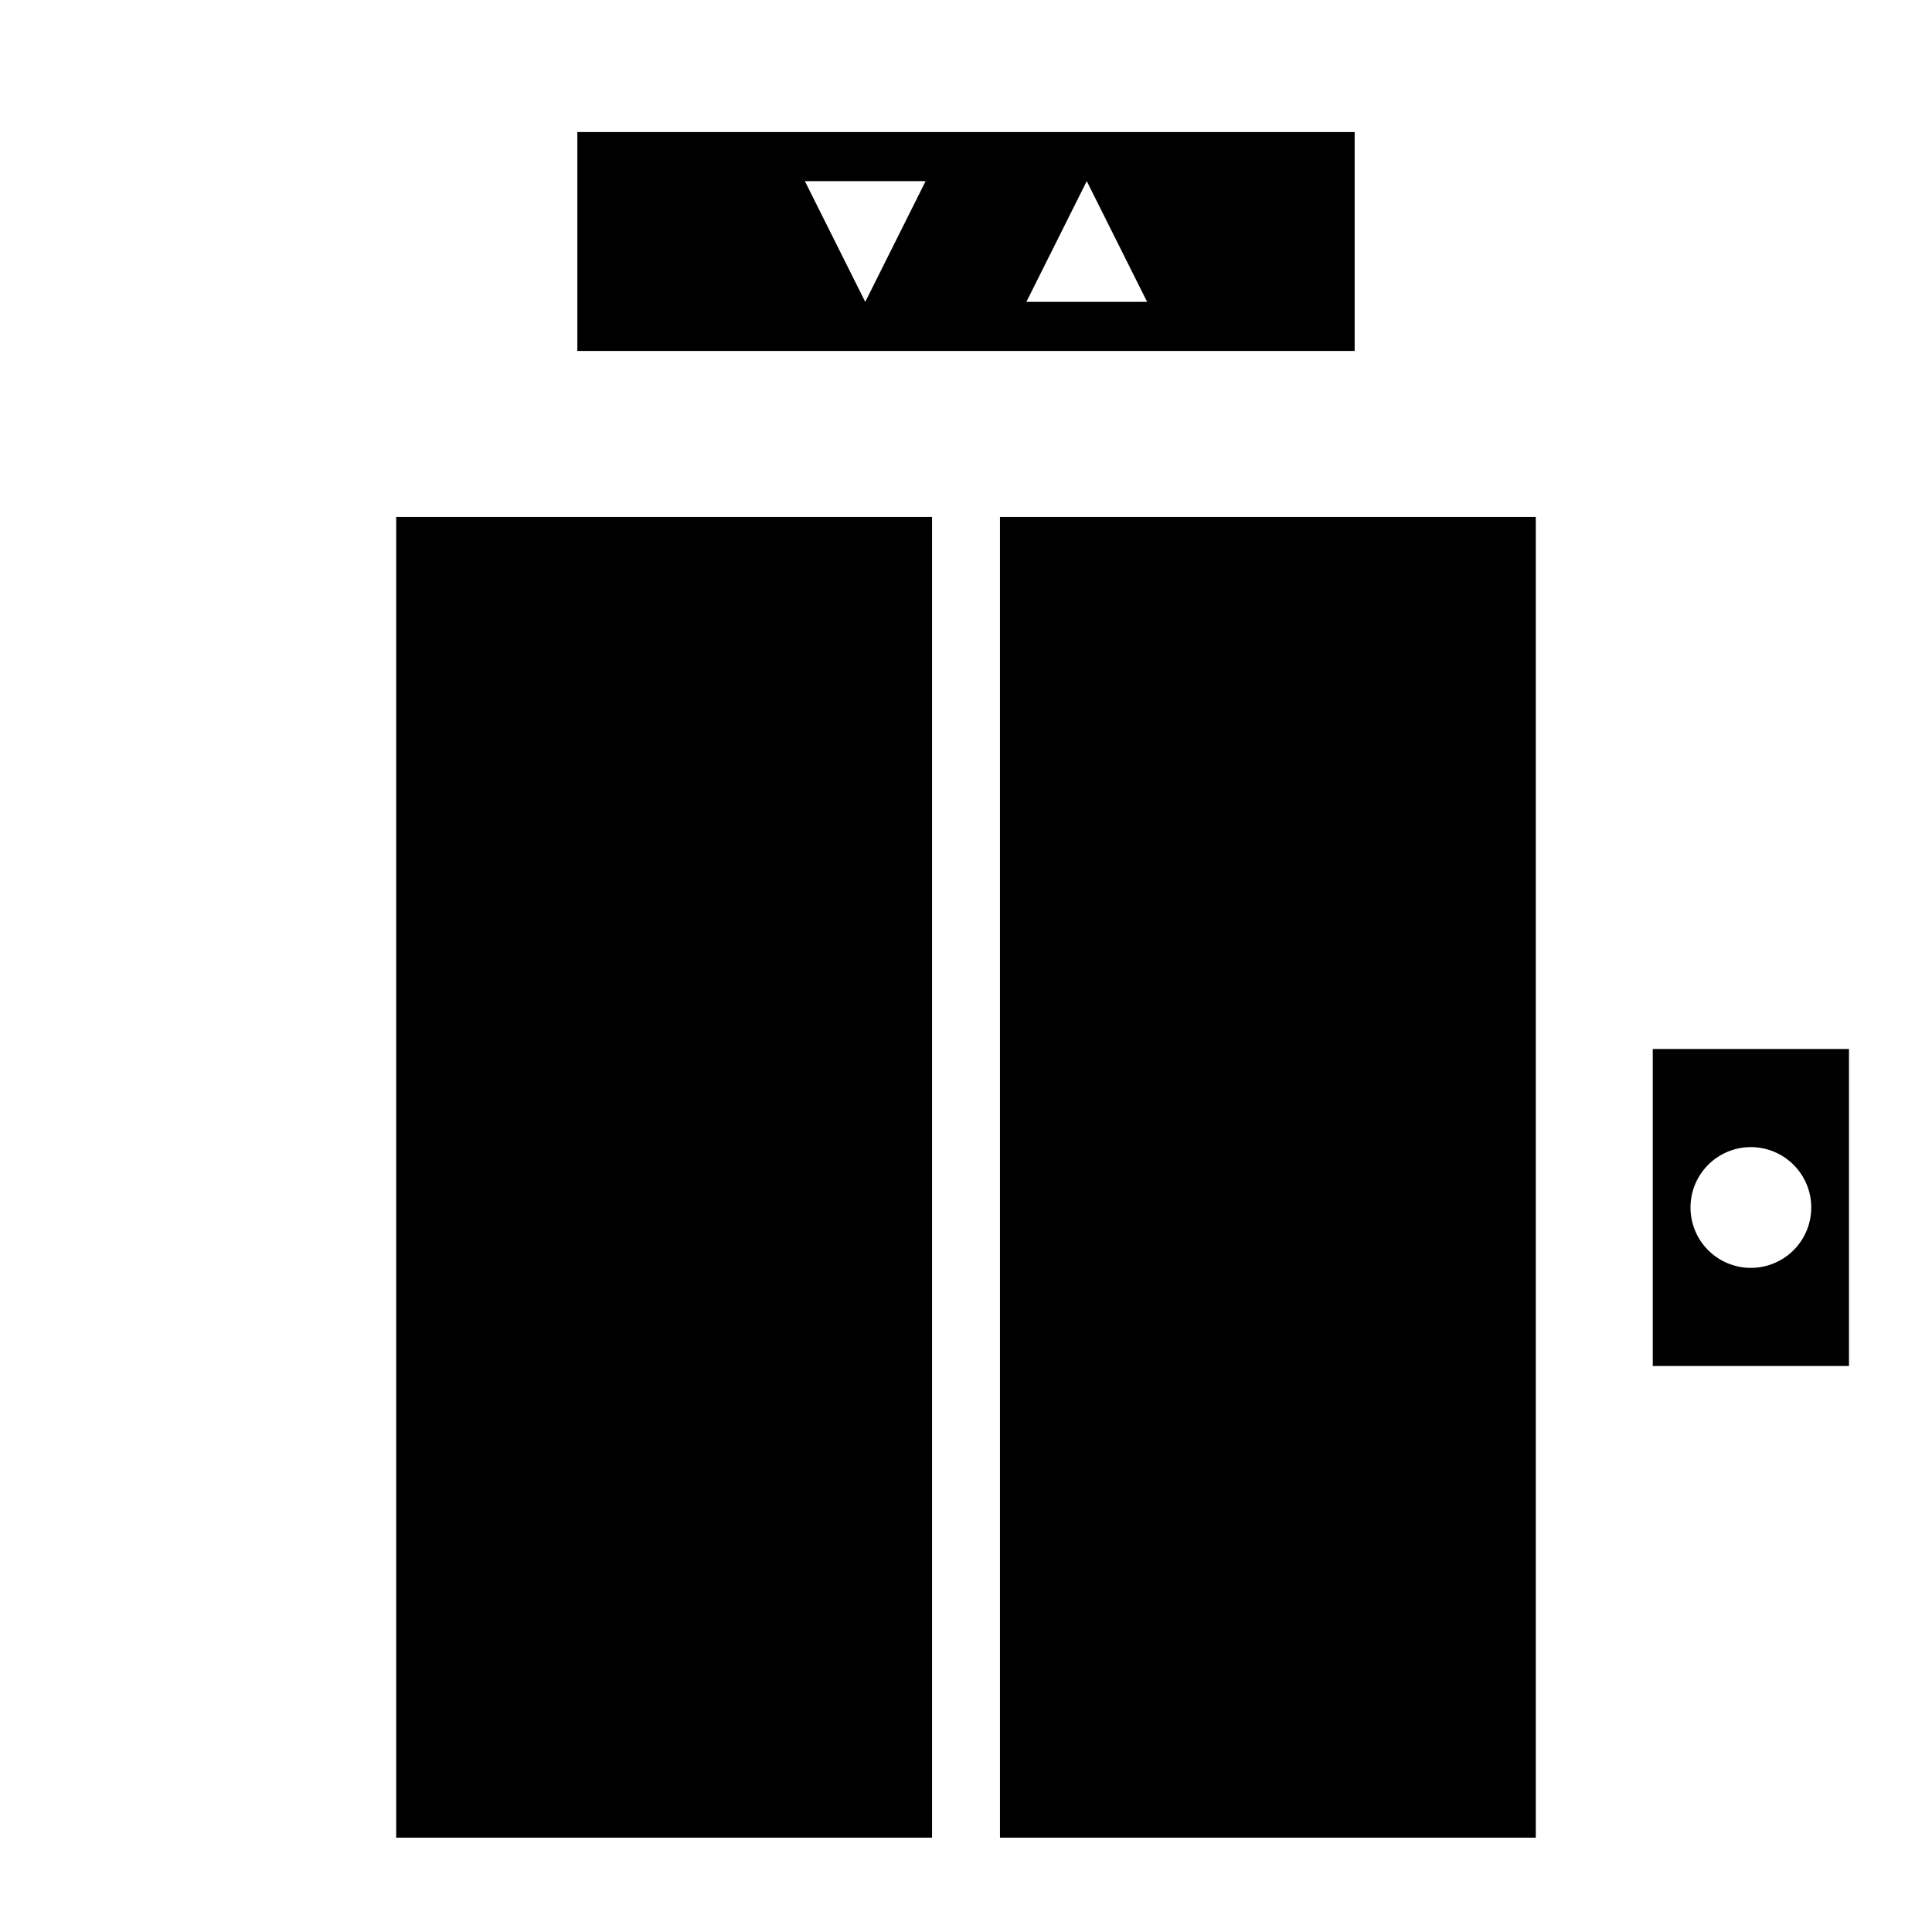
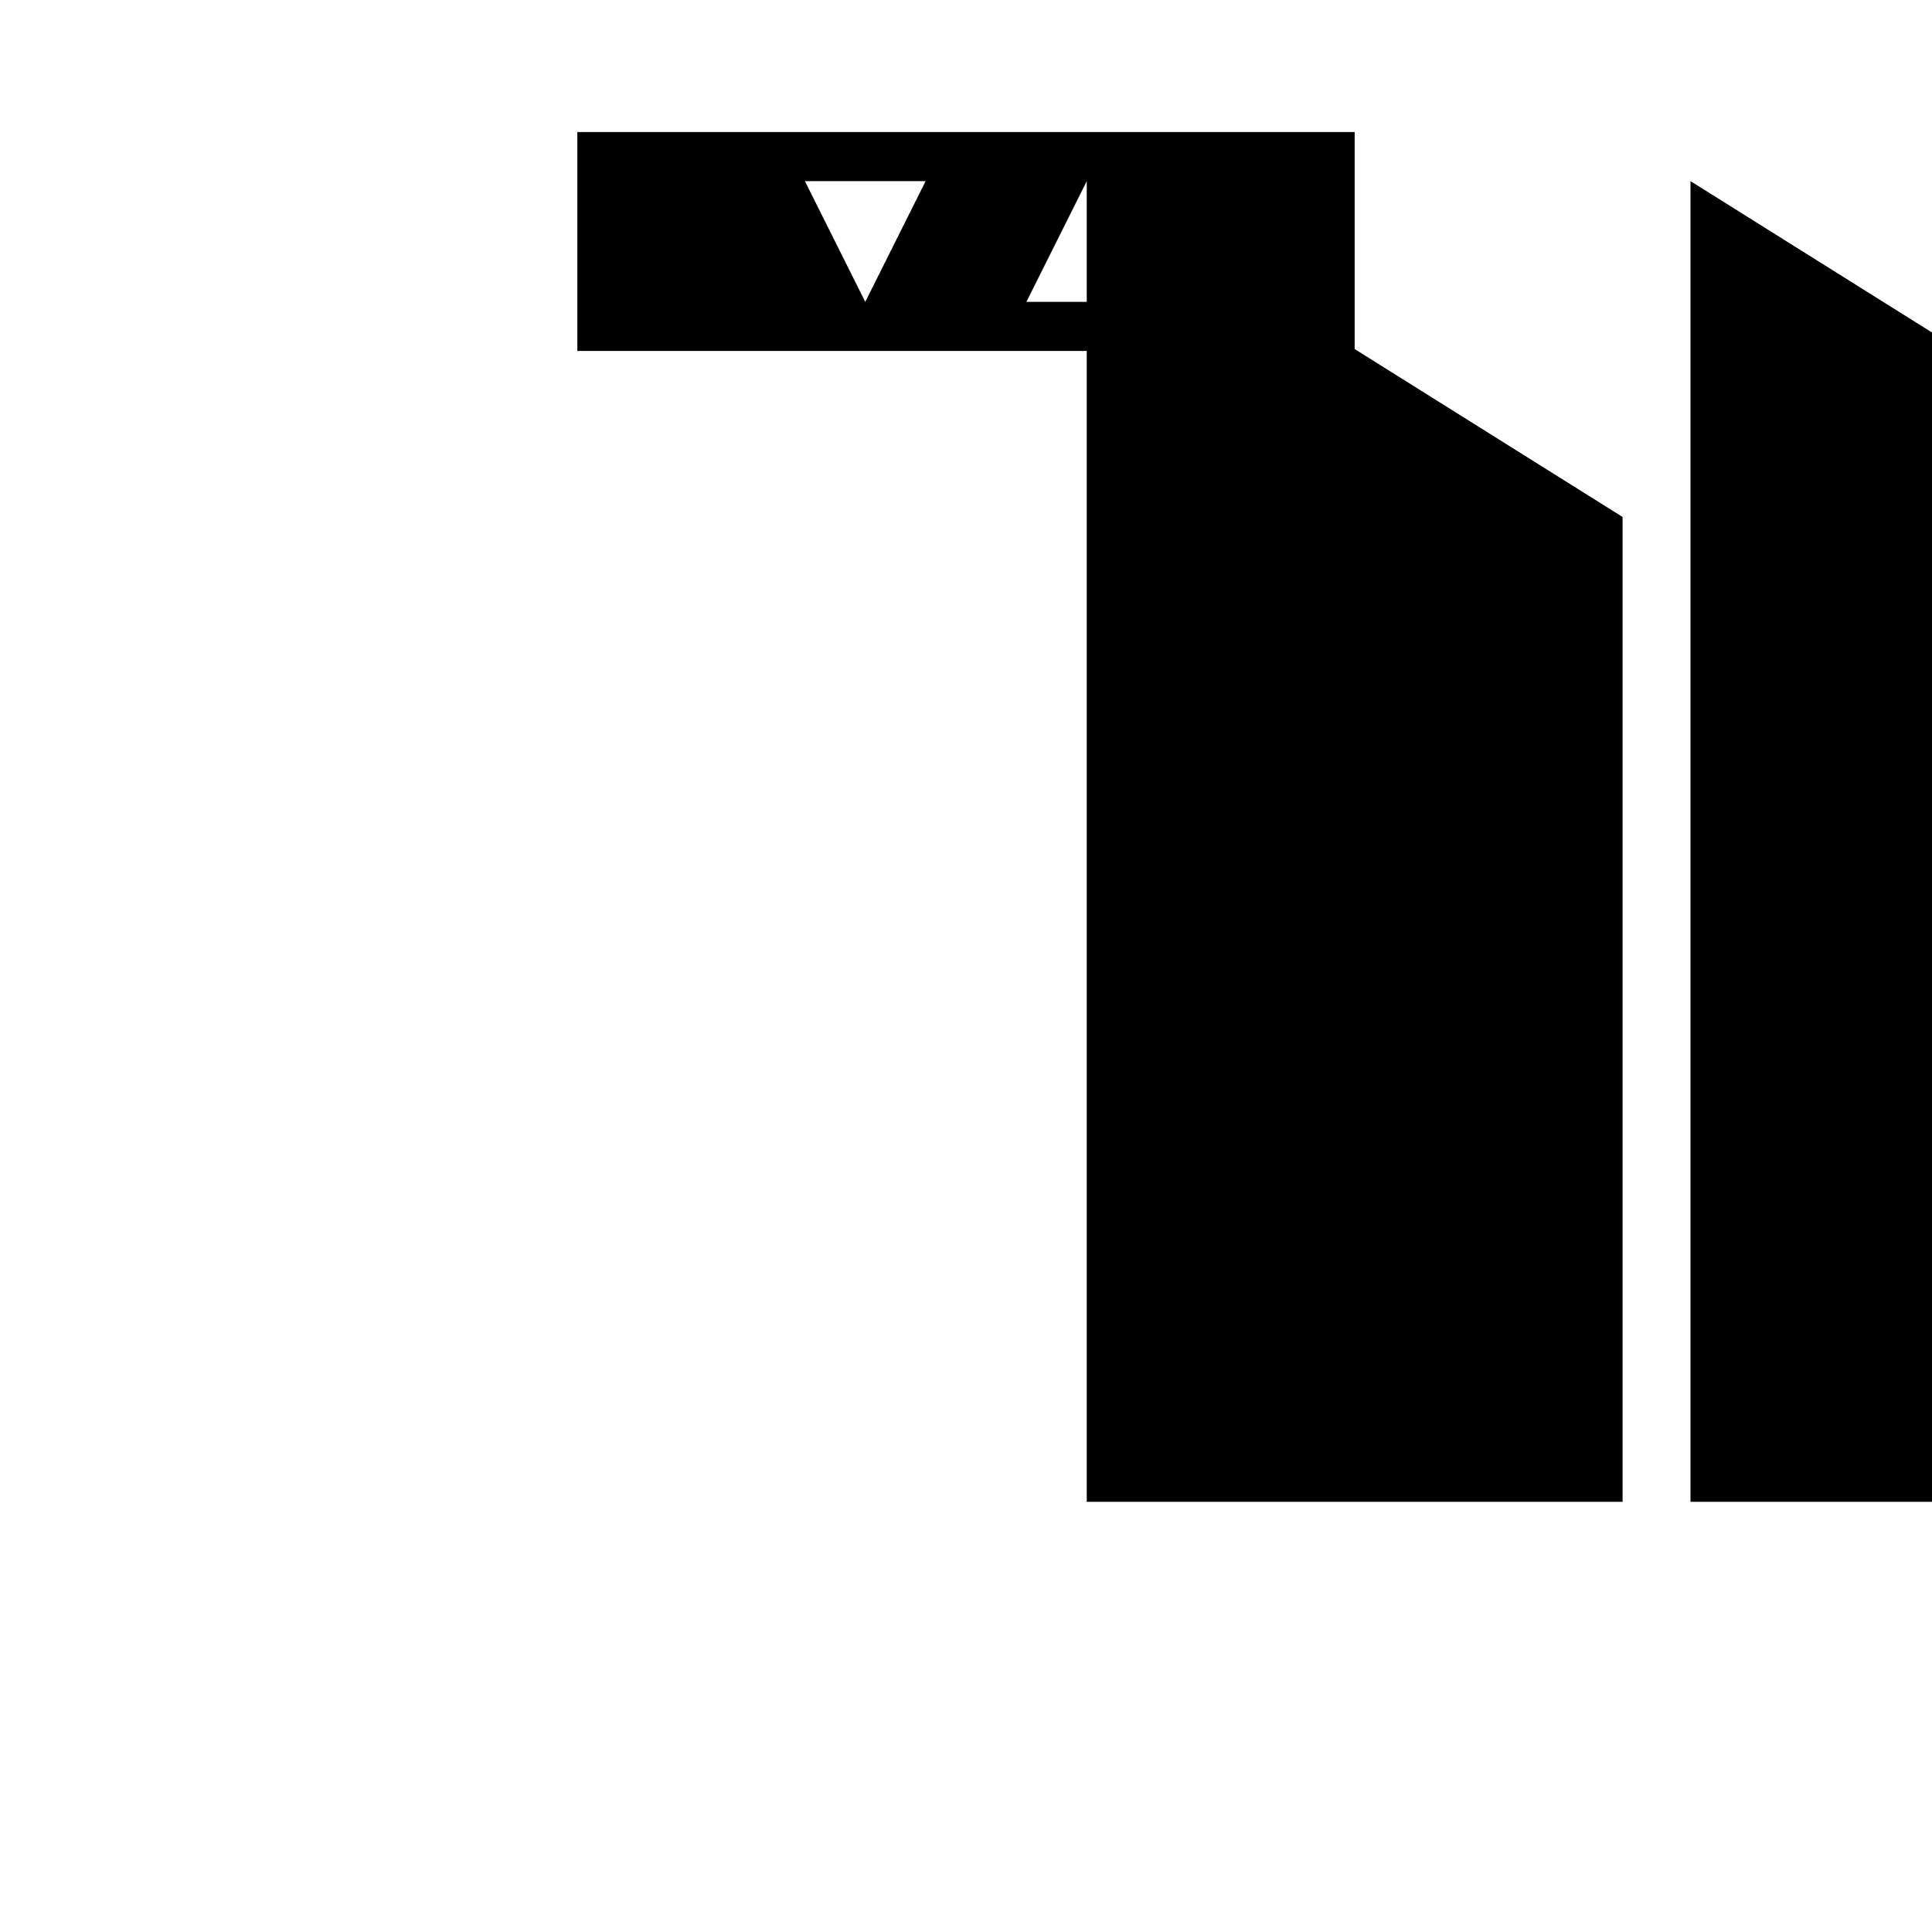
<svg xmlns="http://www.w3.org/2000/svg" width="800" height="800" viewBox="0 0 512 512">
-   <path fill="currentColor" d="M153 35v58h206V35zm60.3 13h32l-16 32zm74.7 0l16 32h-32zm-183 89v350h142V137zm160 0v350h142V137zm173 141v84h52v-84zm26 26a16 16 0 0 1 16 16a16 16 0 0 1-16 16a16 16 0 0 1-16-16a16 16 0 0 1 16-16" />
+   <path fill="currentColor" d="M153 35v58h206V35zm60.3 13h32l-16 32zm74.7 0l16 32h-32zv350h142V137zm160 0v350h142V137zm173 141v84h52v-84zm26 26a16 16 0 0 1 16 16a16 16 0 0 1-16 16a16 16 0 0 1-16-16a16 16 0 0 1 16-16" />
</svg>